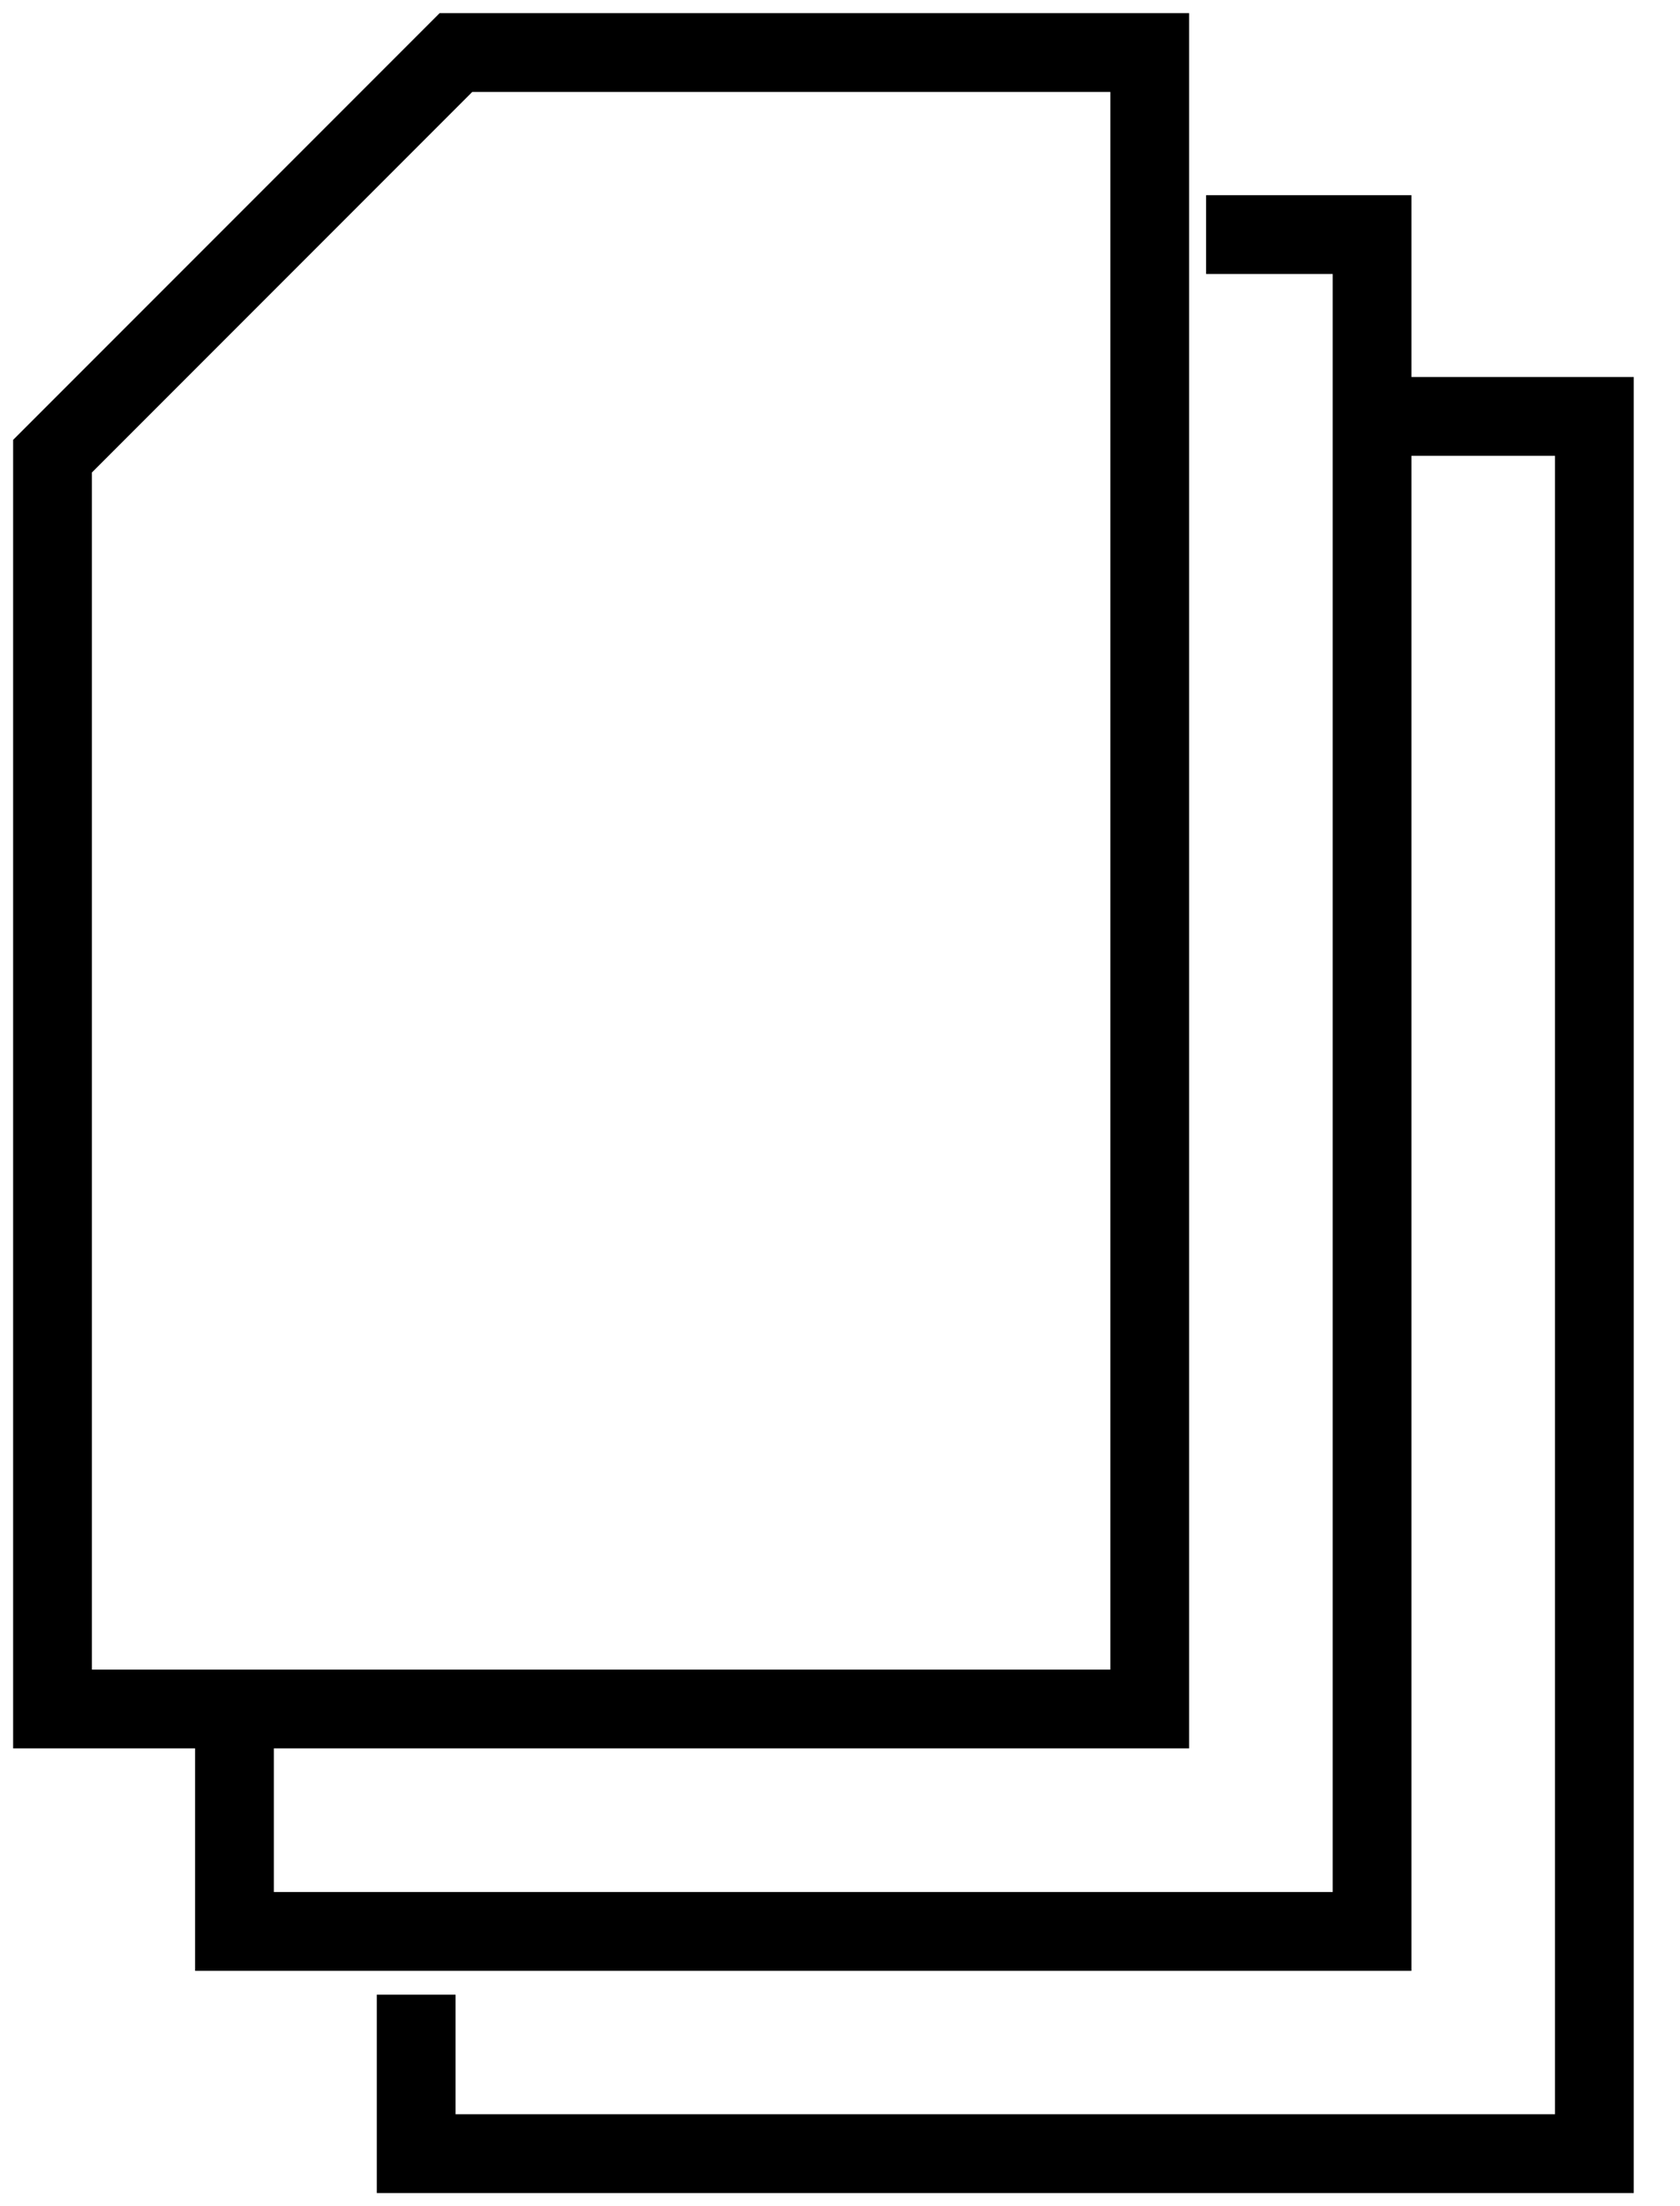
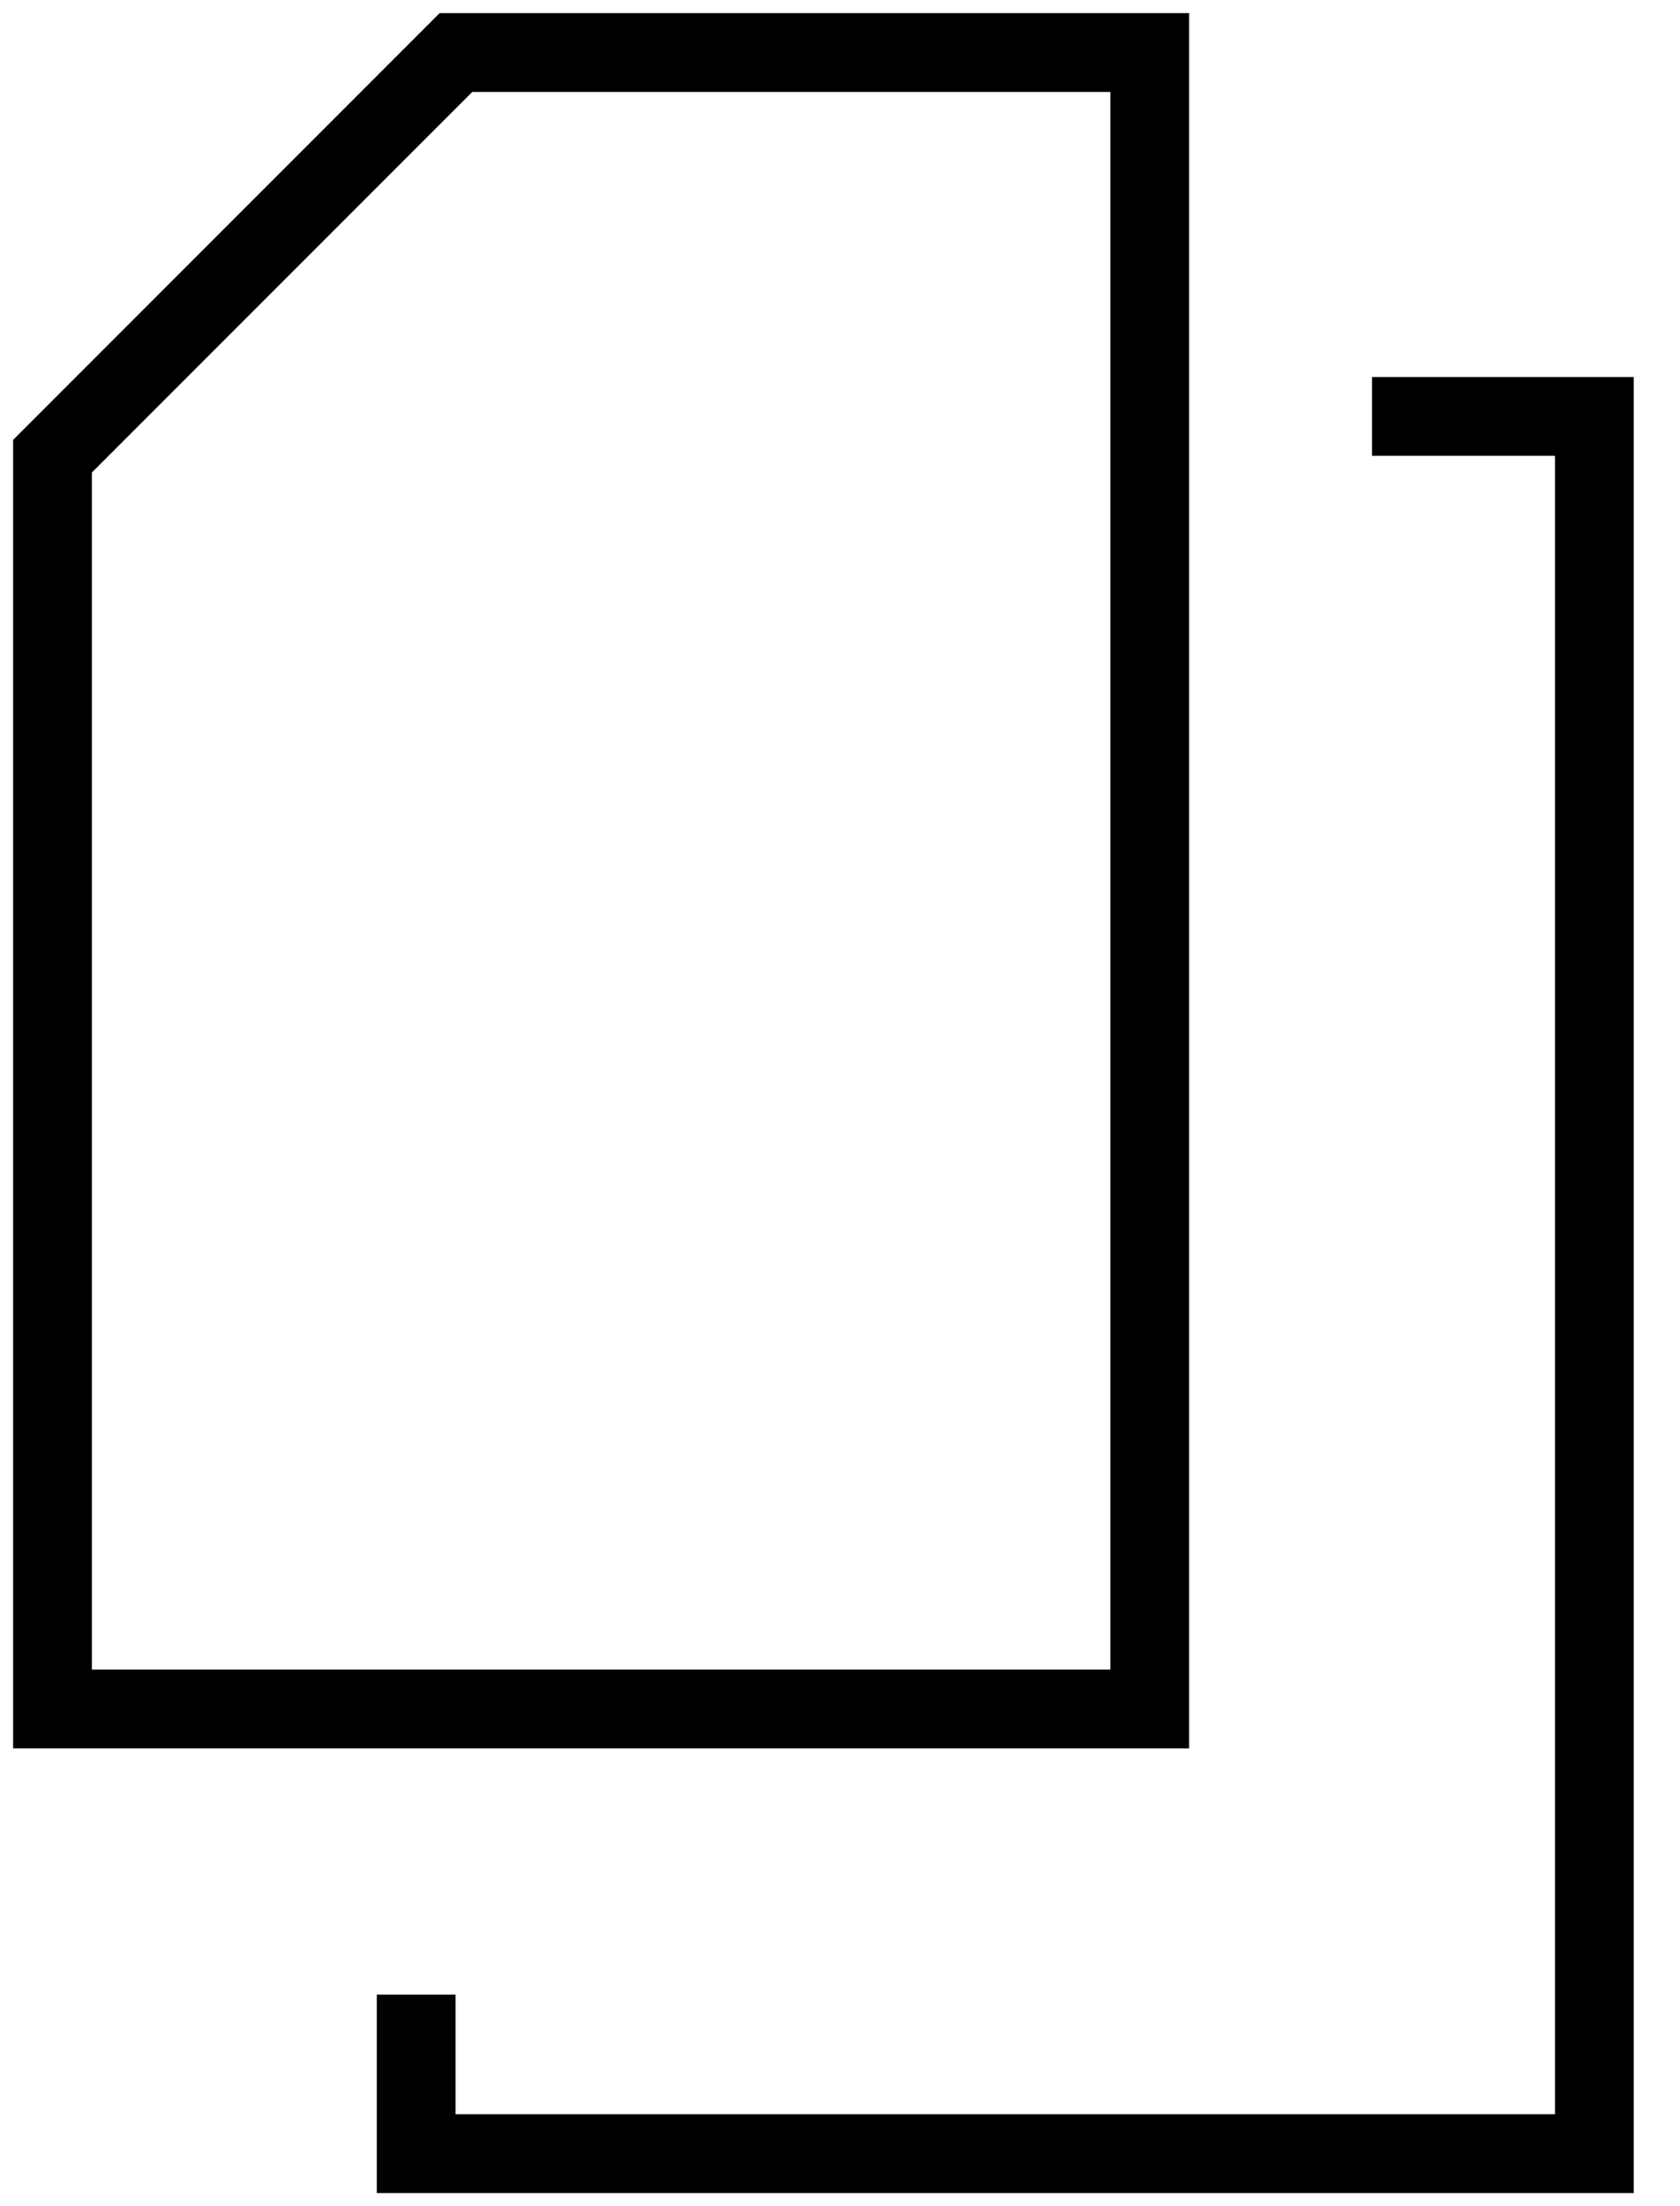
<svg xmlns="http://www.w3.org/2000/svg" id="paper" viewBox="0 0 32 42" fill="none">
  <path d="M21.9 1v31.535H1V8.685L8.685 1H21.9z" stroke="currentColor" stroke-width="1.5" stroke-miterlimit="10" />
-   <path d="M4.466 32.535v4.235h21.669V4.466h-3.162" stroke="currentColor" stroke-width="1.5" stroke-miterlimit="10" />
  <path d="M26.134 7.927h4.235V41H7.927v-3.027" stroke="currentColor" stroke-width="1.5" stroke-miterlimit="10" />
</svg>